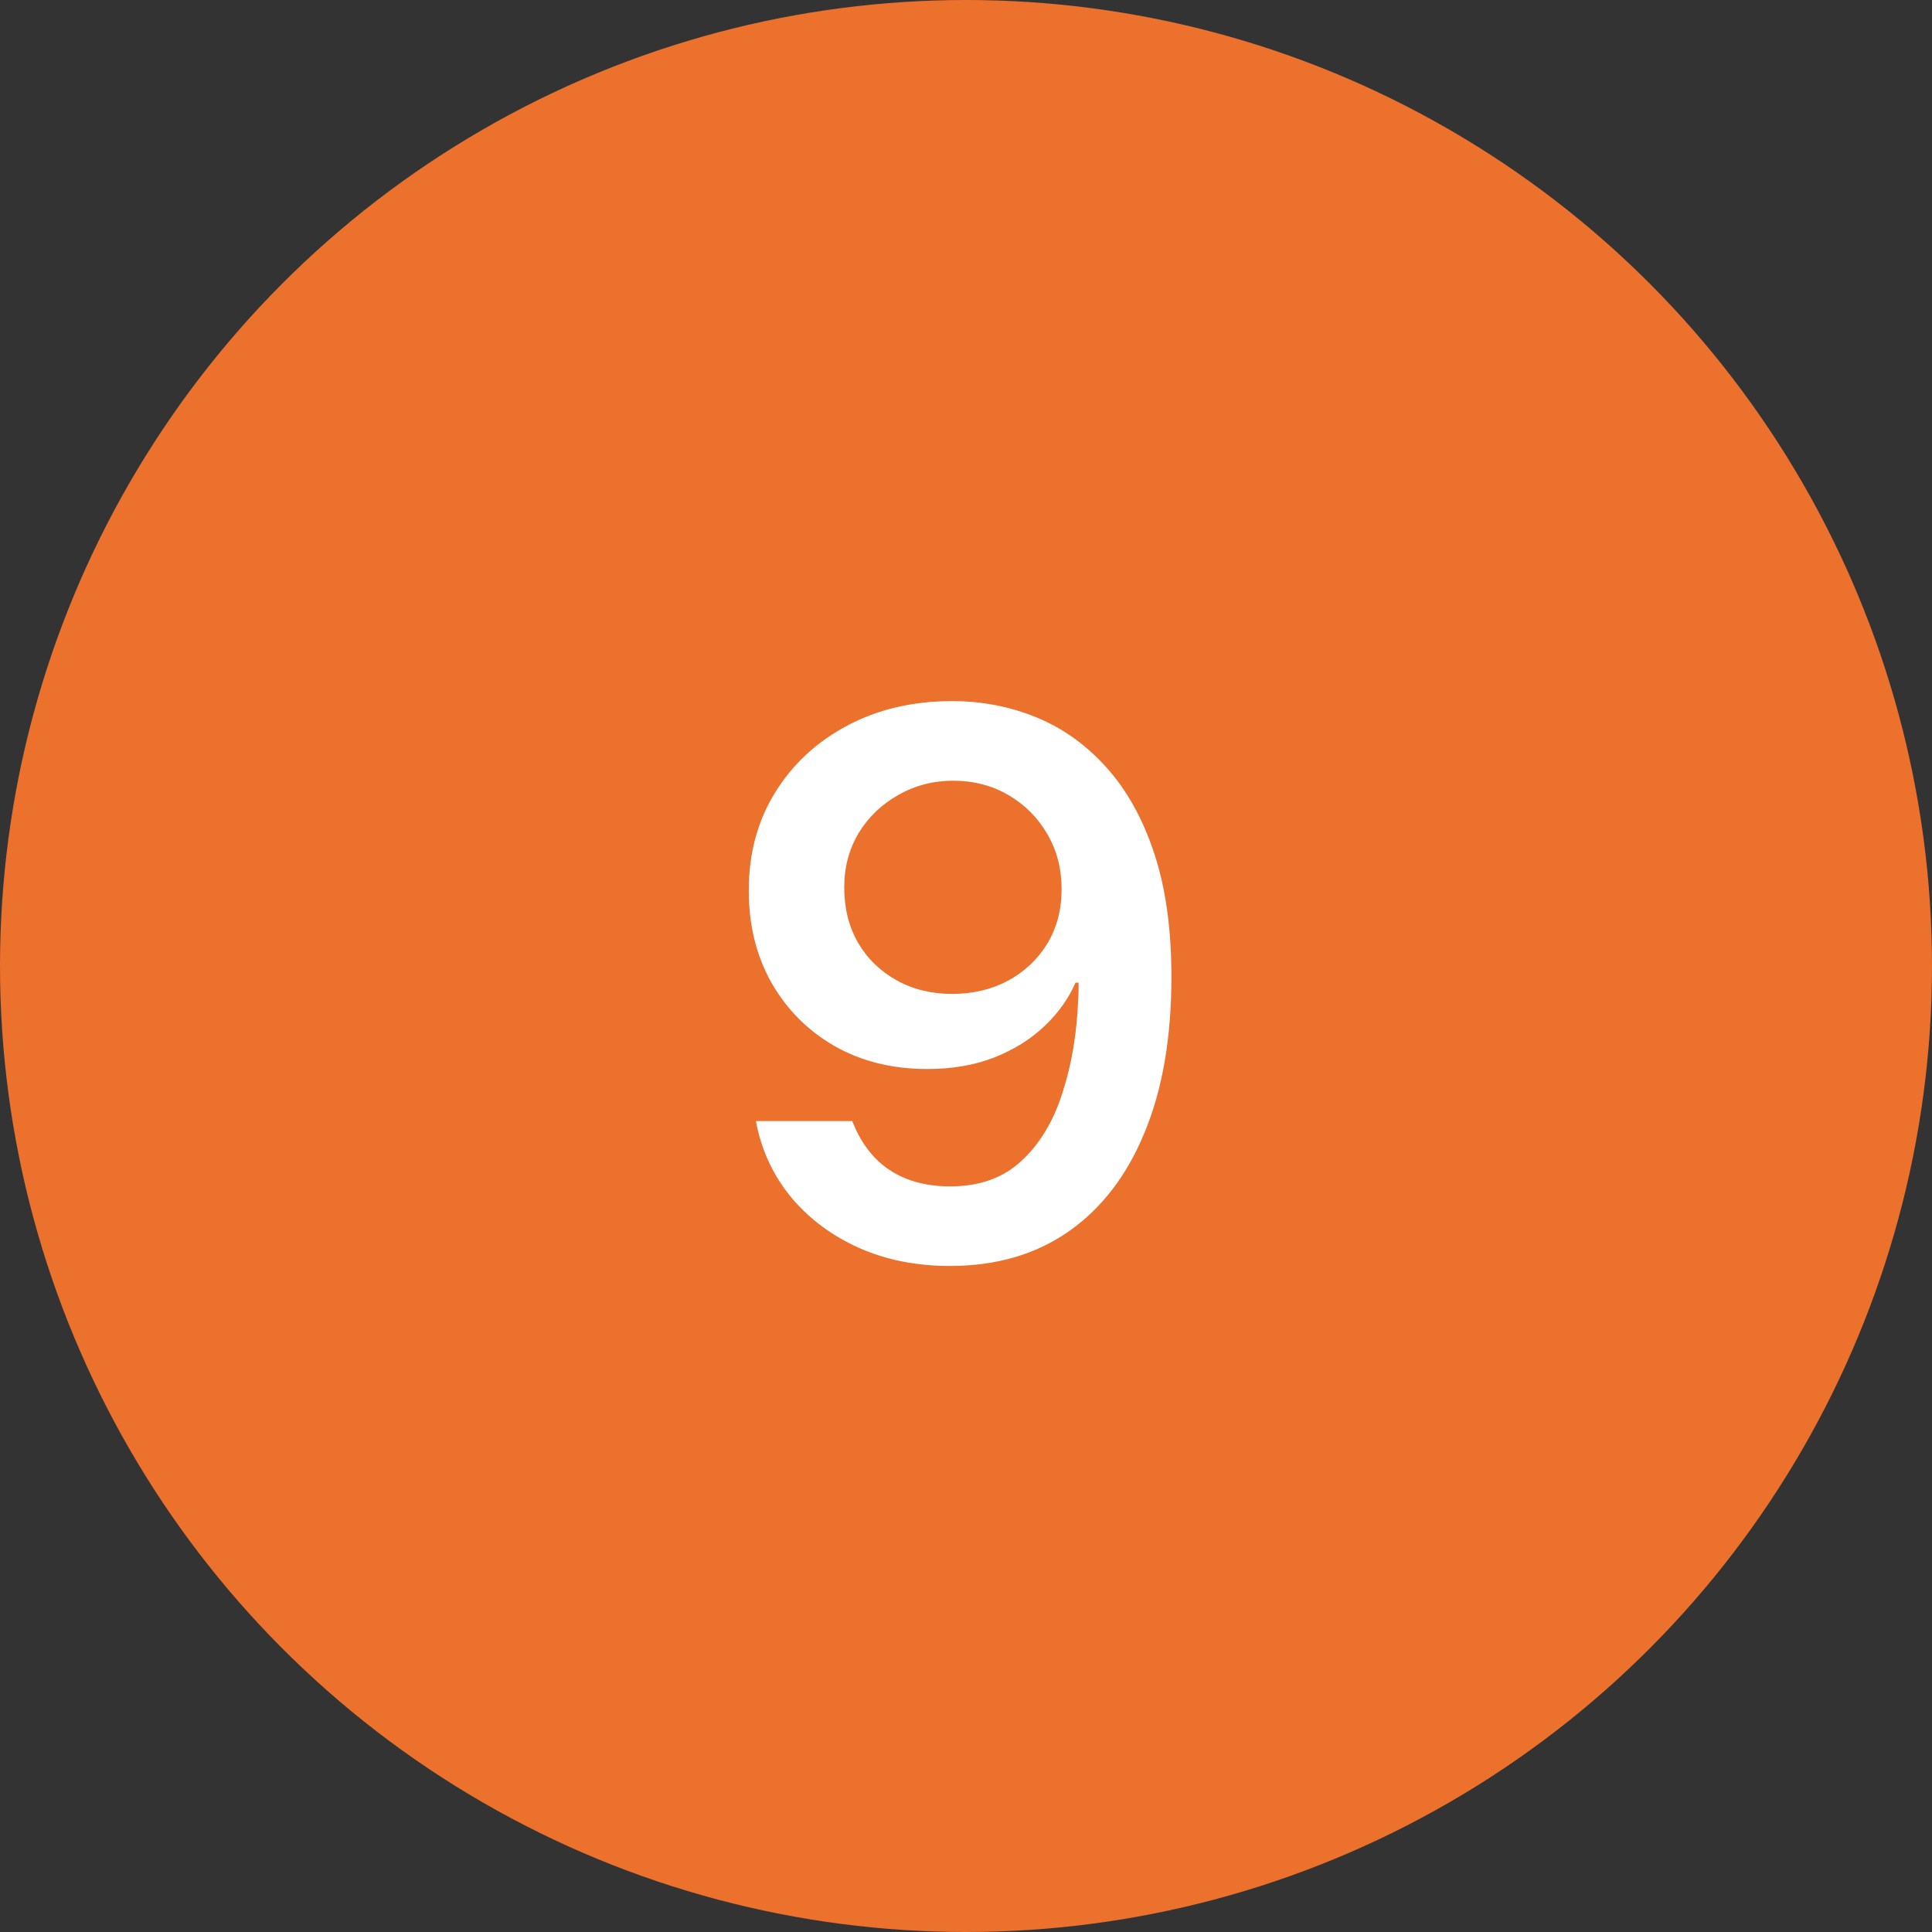
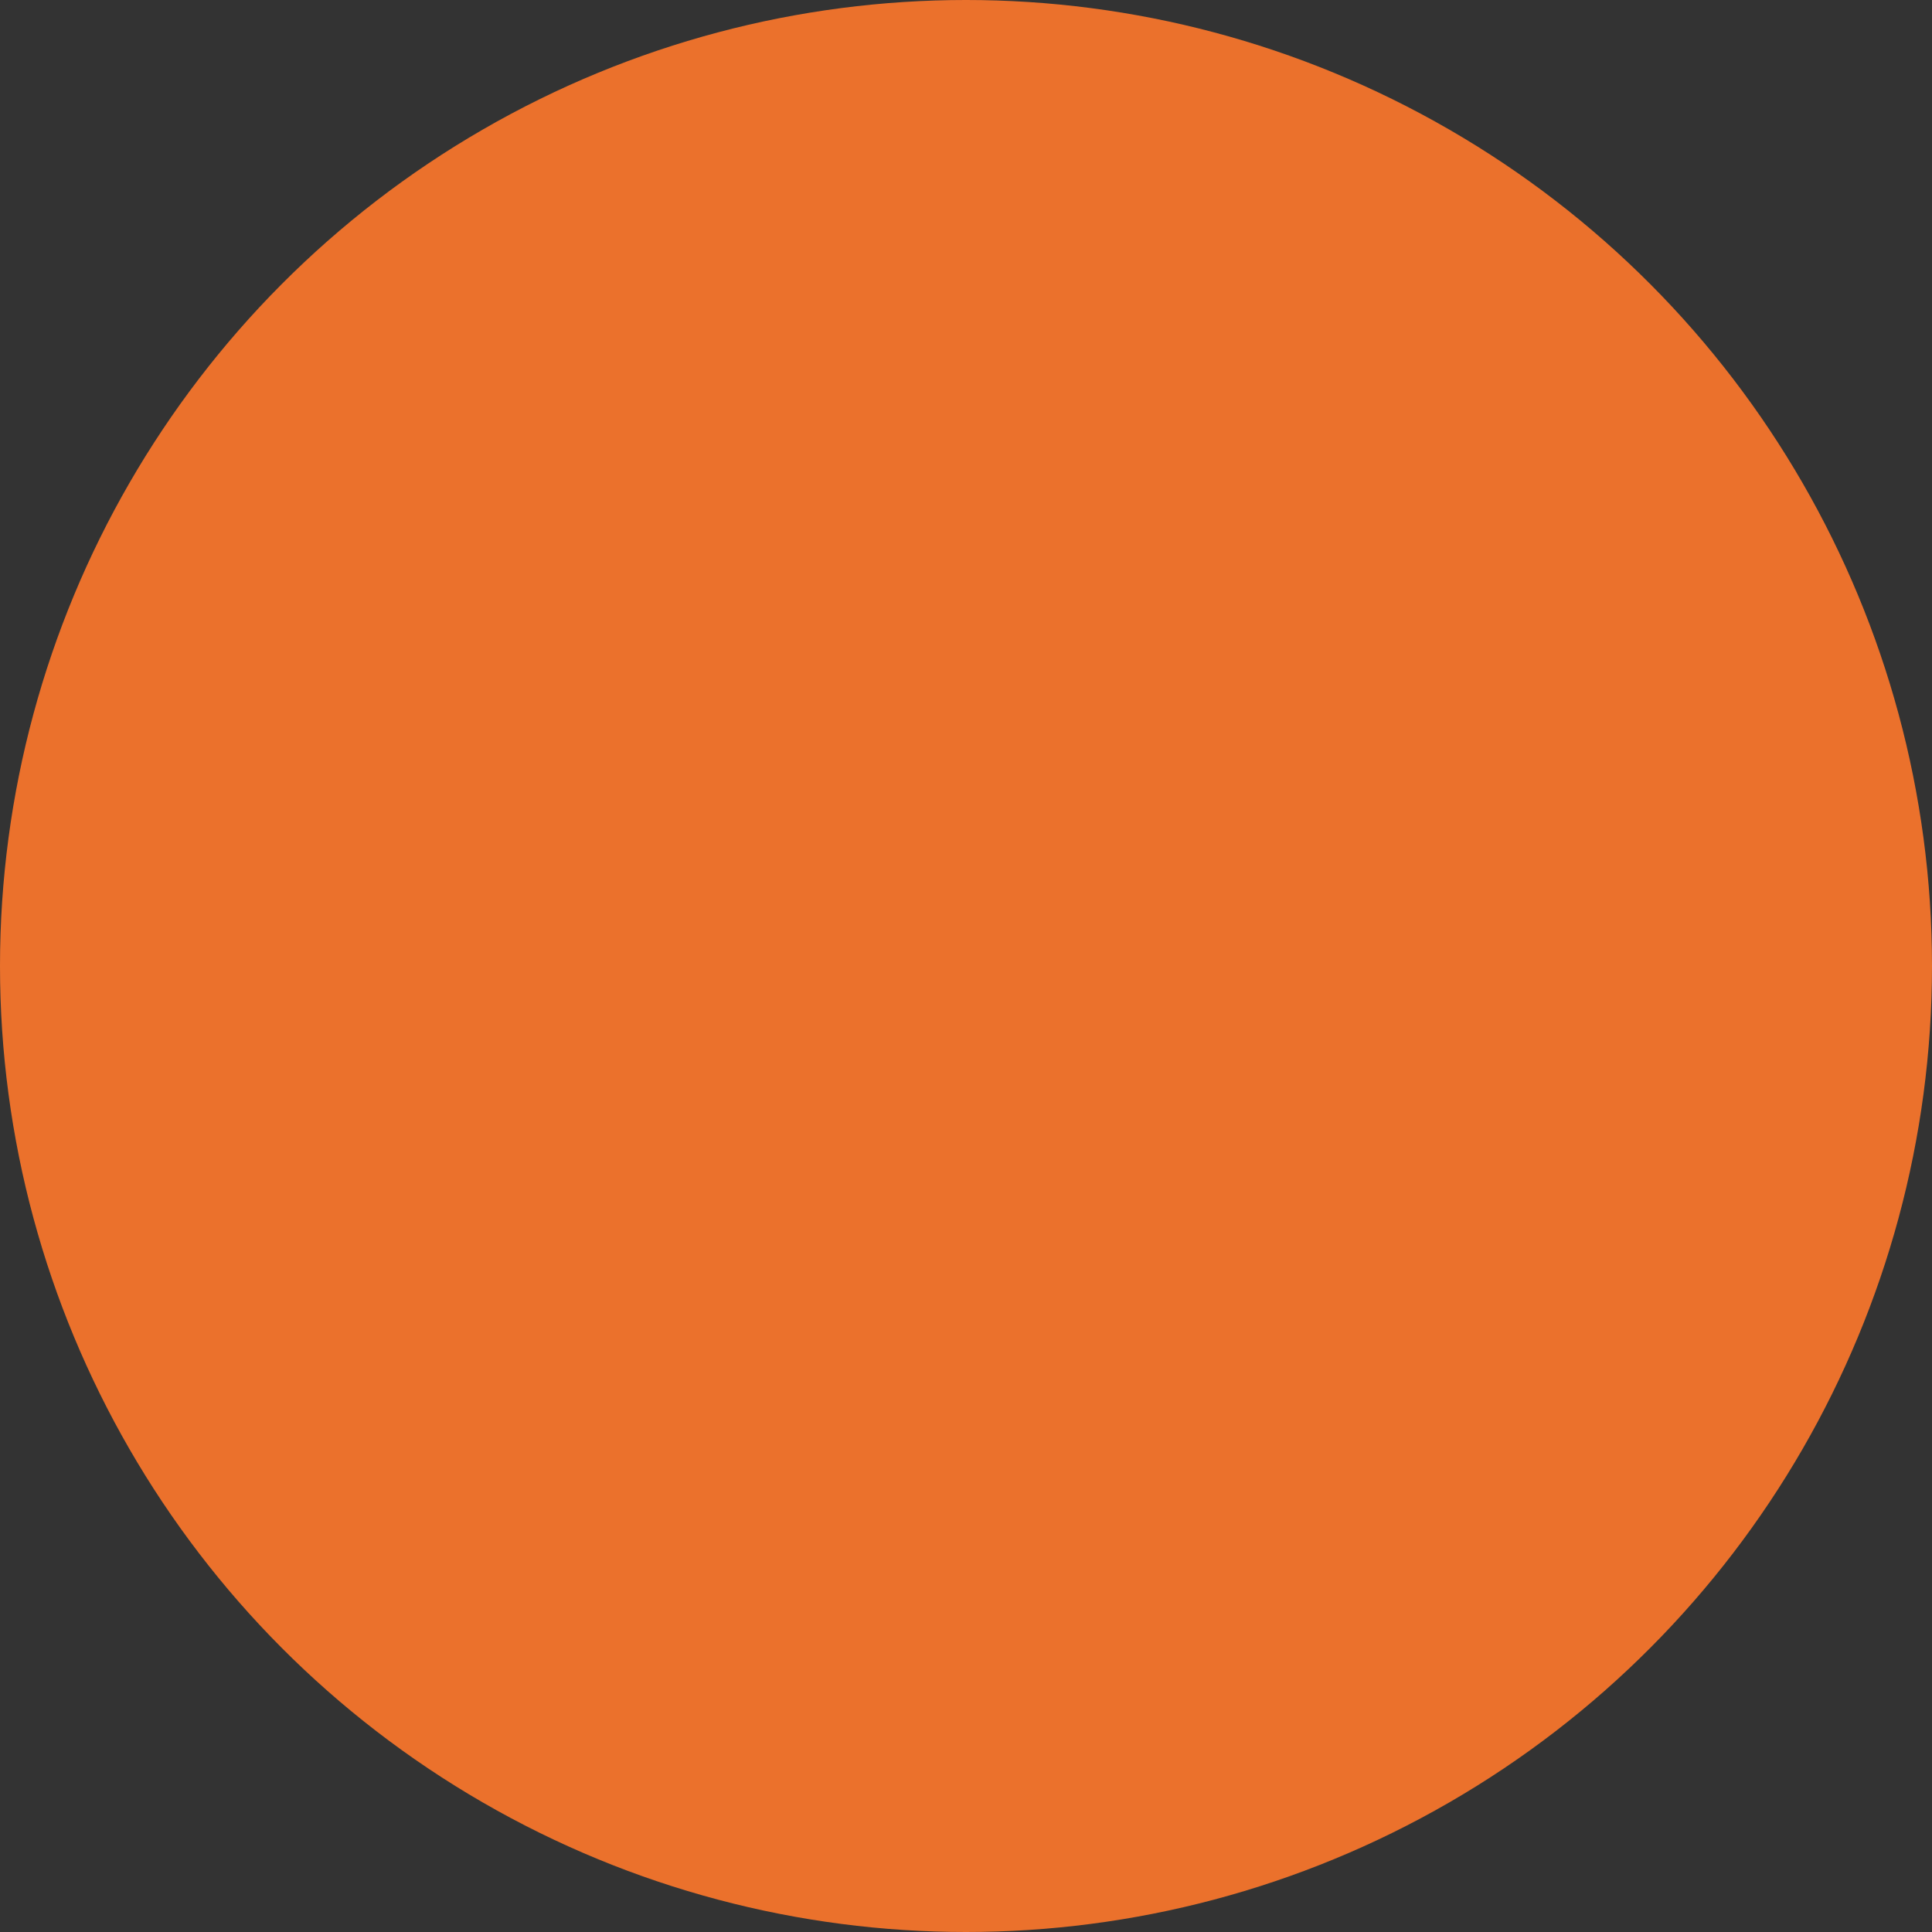
<svg xmlns="http://www.w3.org/2000/svg" width="60" height="60" viewBox="0 0 60 60" fill="none">
  <rect x="0" y="0" width="60" height="60" fill="#333333" stroke="none" />
  <circle cx="30" cy="30" r="30" fill="#EB712C" />
-   <path d="M29.57 21.773C30.492 21.773 31.363 21.941 32.184 22.277C33.004 22.613 33.727 23.129 34.352 23.824C34.984 24.52 35.48 25.406 35.84 26.484C36.199 27.562 36.379 28.844 36.379 30.328V30.352C36.379 32.227 36.102 33.832 35.547 35.168C35 36.504 34.211 37.531 33.18 38.25C32.156 38.961 30.93 39.316 29.5 39.316C28.461 39.316 27.52 39.129 26.676 38.754C25.84 38.379 25.145 37.863 24.59 37.207C24.043 36.551 23.68 35.797 23.5 34.945L23.477 34.816H26.465L26.512 34.922C26.668 35.305 26.883 35.645 27.156 35.941C27.43 36.23 27.762 36.453 28.152 36.609C28.551 36.766 29.004 36.844 29.512 36.844C30.418 36.844 31.152 36.582 31.715 36.059C32.285 35.535 32.711 34.832 32.992 33.949C33.281 33.066 33.445 32.094 33.484 31.031C33.492 30.93 33.496 30.828 33.496 30.727C33.496 30.617 33.496 30.512 33.496 30.41L32.969 27.609C32.969 26.977 32.82 26.406 32.523 25.898C32.227 25.391 31.824 24.988 31.316 24.691C30.809 24.395 30.238 24.246 29.605 24.246C28.98 24.246 28.41 24.395 27.895 24.691C27.379 24.98 26.969 25.375 26.664 25.875C26.367 26.375 26.219 26.934 26.219 27.551V27.574C26.219 28.215 26.363 28.785 26.652 29.285C26.941 29.777 27.34 30.164 27.848 30.445C28.355 30.727 28.93 30.867 29.57 30.867C30.211 30.867 30.789 30.73 31.305 30.457C31.82 30.176 32.227 29.793 32.523 29.309C32.82 28.816 32.969 28.254 32.969 27.621V27.609H33.684V30.516H33.402C33.184 31.016 32.859 31.469 32.43 31.875C32 32.281 31.477 32.605 30.859 32.848C30.25 33.082 29.562 33.199 28.797 33.199C27.711 33.199 26.75 32.961 25.914 32.484C25.086 32.008 24.434 31.352 23.957 30.516C23.488 29.68 23.254 28.73 23.254 27.668V27.645C23.254 26.504 23.527 25.492 24.074 24.609C24.621 23.727 25.367 23.035 26.312 22.535C27.266 22.027 28.352 21.773 29.57 21.773Z" fill="white" />
</svg>